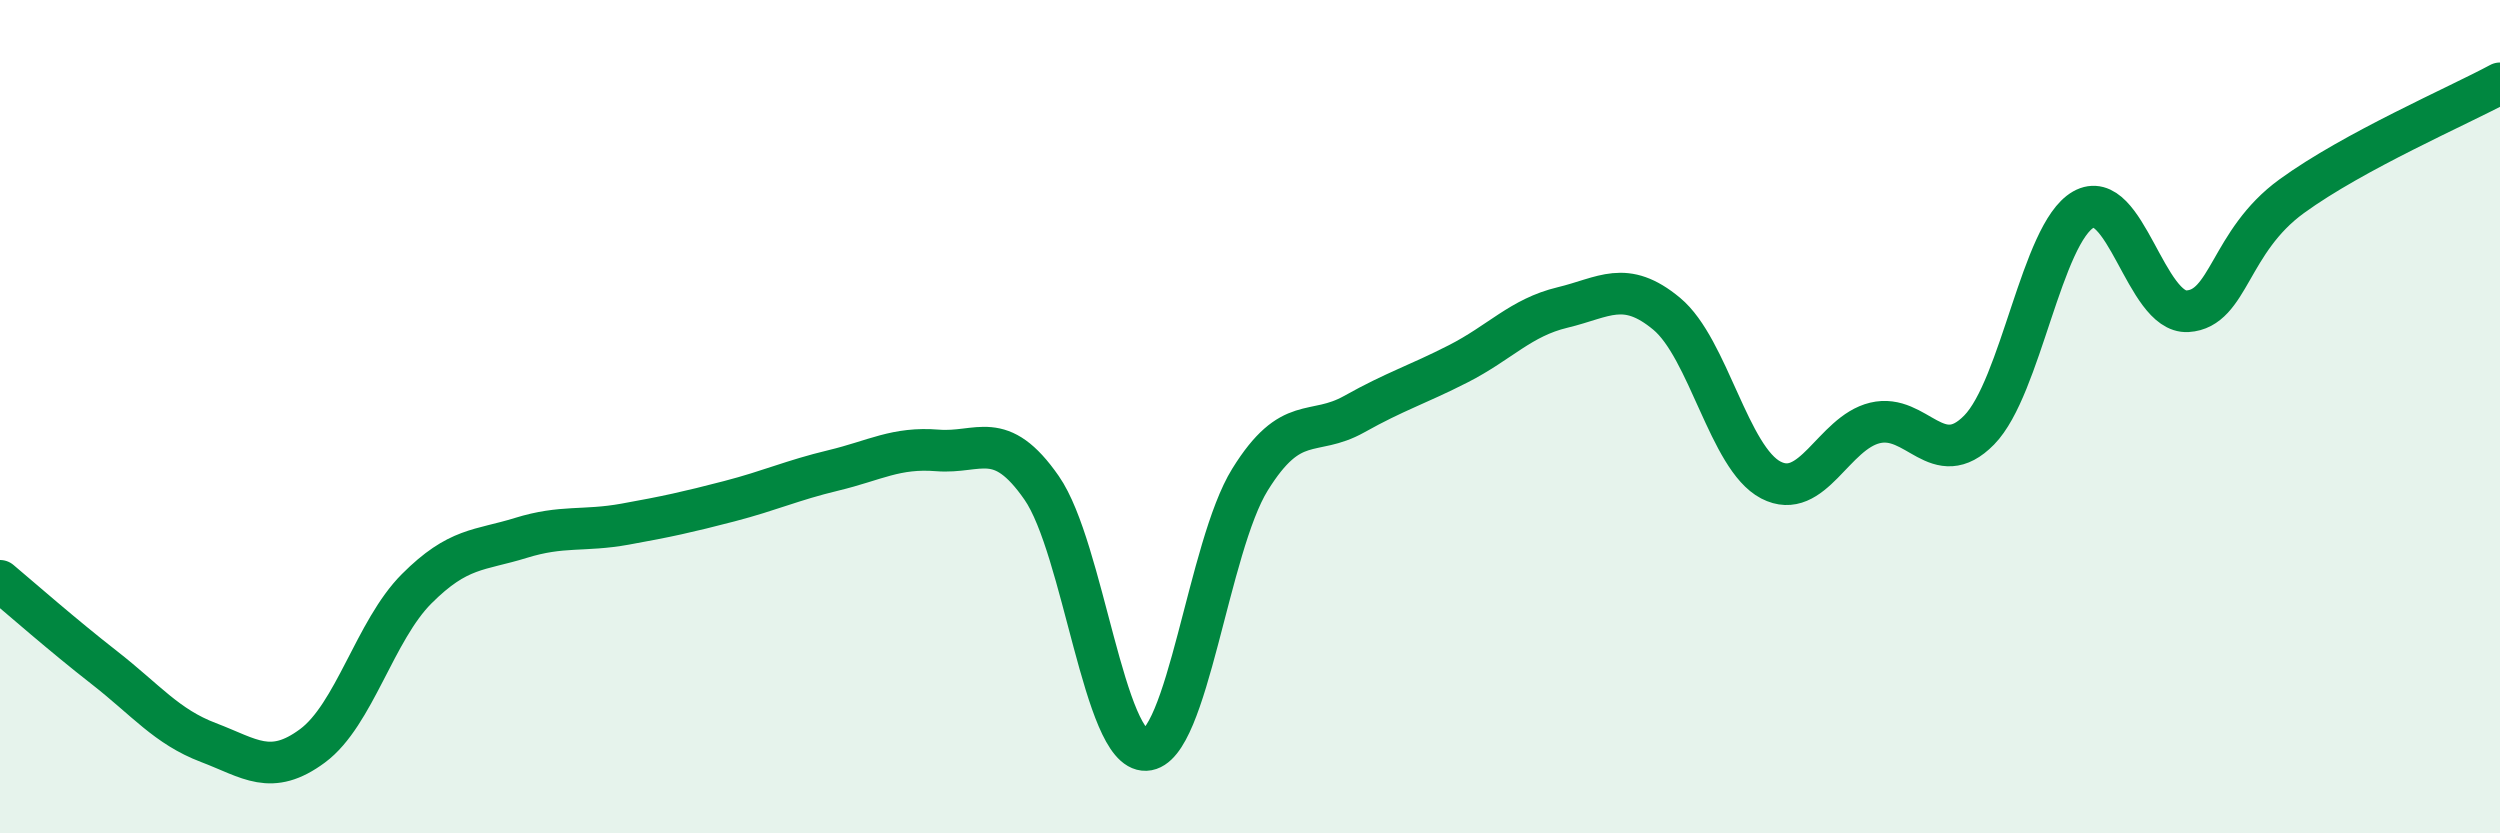
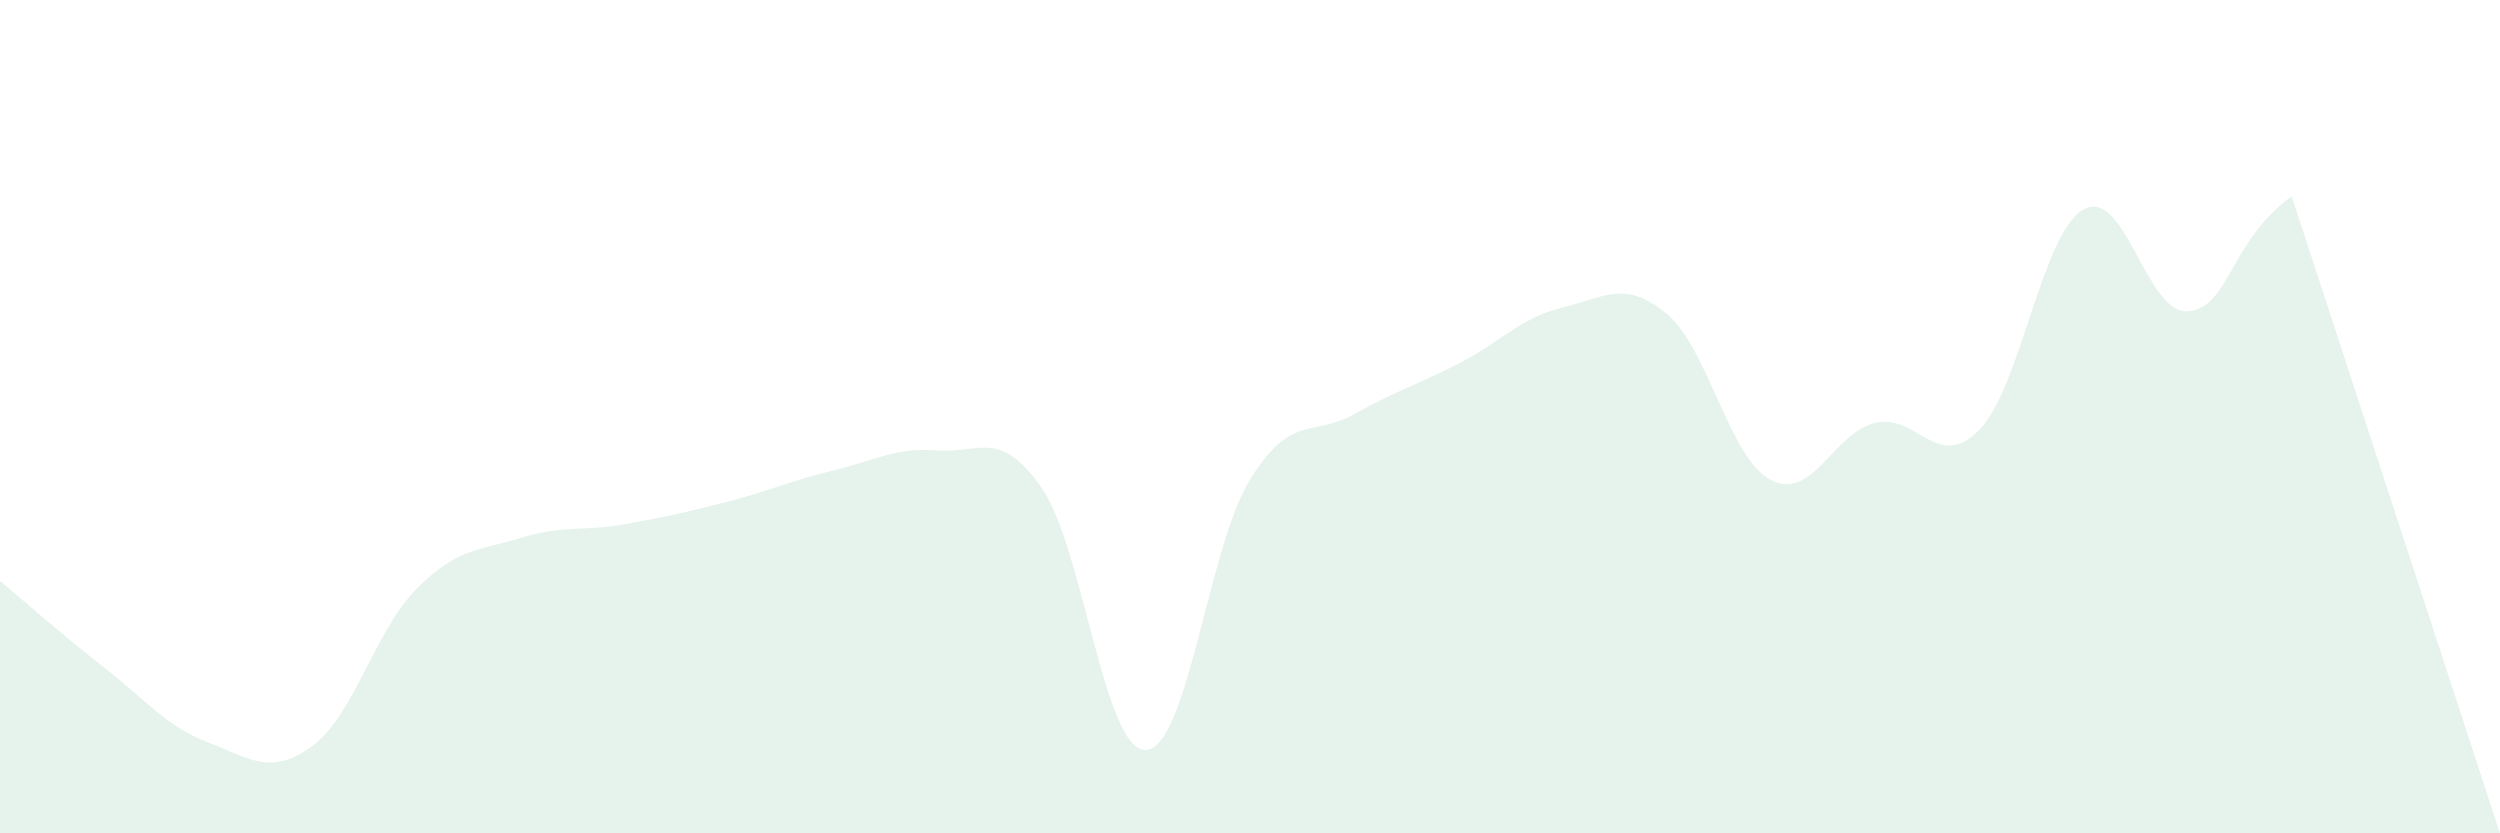
<svg xmlns="http://www.w3.org/2000/svg" width="60" height="20" viewBox="0 0 60 20">
-   <path d="M 0,13.94 C 0.5,14.36 1.5,15.24 2.5,16.02 C 3.5,16.8 4,17.44 5,17.82 C 6,18.2 6.5,18.64 7.5,17.9 C 8.5,17.16 9,15.13 10,14.13 C 11,13.13 11.5,13.22 12.5,12.91 C 13.5,12.6 14,12.76 15,12.58 C 16,12.4 16.5,12.29 17.5,12.03 C 18.5,11.77 19,11.53 20,11.29 C 21,11.05 21.5,10.73 22.5,10.81 C 23.5,10.89 24,10.27 25,11.71 C 26,13.15 26.5,18.04 27.5,18 C 28.5,17.96 29,13.12 30,11.51 C 31,9.9 31.5,10.5 32.5,9.94 C 33.5,9.38 34,9.24 35,8.73 C 36,8.22 36.5,7.62 37.5,7.38 C 38.5,7.14 39,6.7 40,7.53 C 41,8.36 41.5,11 42.5,11.52 C 43.5,12.04 44,10.39 45,10.15 C 46,9.91 46.5,11.34 47.5,10.32 C 48.5,9.3 49,5.6 50,5.03 C 51,4.46 51.5,7.53 52.5,7.47 C 53.5,7.41 53.5,5.8 55,4.71 C 56.5,3.62 59,2.54 60,2L60 20L0 20Z" fill="#008740" opacity="0.1" stroke-linecap="round" stroke-linejoin="round" />
-   <path d="M 0,13.94 C 0.5,14.36 1.5,15.24 2.5,16.02 C 3.5,16.8 4,17.44 5,17.82 C 6,18.2 6.5,18.64 7.5,17.9 C 8.5,17.16 9,15.13 10,14.13 C 11,13.13 11.5,13.22 12.5,12.91 C 13.5,12.6 14,12.76 15,12.58 C 16,12.4 16.5,12.29 17.5,12.03 C 18.5,11.77 19,11.53 20,11.29 C 21,11.05 21.5,10.73 22.5,10.81 C 23.5,10.89 24,10.27 25,11.71 C 26,13.15 26.5,18.04 27.5,18 C 28.5,17.96 29,13.12 30,11.51 C 31,9.9 31.5,10.5 32.5,9.94 C 33.5,9.38 34,9.24 35,8.73 C 36,8.22 36.5,7.62 37.5,7.38 C 38.5,7.14 39,6.7 40,7.53 C 41,8.36 41.5,11 42.5,11.52 C 43.5,12.04 44,10.39 45,10.15 C 46,9.91 46.5,11.34 47.5,10.32 C 48.5,9.3 49,5.6 50,5.03 C 51,4.46 51.5,7.53 52.5,7.47 C 53.5,7.41 53.5,5.8 55,4.71 C 56.5,3.62 59,2.54 60,2" stroke="#008740" stroke-width="1" fill="none" stroke-linecap="round" stroke-linejoin="round" />
+   <path d="M 0,13.94 C 0.5,14.36 1.5,15.24 2.5,16.02 C 3.5,16.8 4,17.44 5,17.82 C 6,18.2 6.5,18.64 7.5,17.9 C 8.5,17.16 9,15.13 10,14.13 C 11,13.13 11.5,13.22 12.5,12.91 C 13.5,12.6 14,12.76 15,12.58 C 16,12.4 16.5,12.29 17.5,12.03 C 18.5,11.77 19,11.53 20,11.29 C 21,11.05 21.5,10.73 22.5,10.81 C 23.5,10.89 24,10.27 25,11.71 C 26,13.15 26.5,18.04 27.5,18 C 28.5,17.96 29,13.12 30,11.51 C 31,9.9 31.5,10.5 32.5,9.94 C 33.5,9.38 34,9.24 35,8.73 C 36,8.22 36.5,7.62 37.5,7.38 C 38.5,7.14 39,6.7 40,7.53 C 41,8.36 41.5,11 42.5,11.52 C 43.5,12.04 44,10.39 45,10.15 C 46,9.91 46.5,11.34 47.5,10.32 C 48.5,9.3 49,5.6 50,5.03 C 51,4.46 51.5,7.53 52.5,7.47 C 53.5,7.41 53.5,5.8 55,4.71 L60 20L0 20Z" fill="#008740" opacity="0.1" stroke-linecap="round" stroke-linejoin="round" />
</svg>